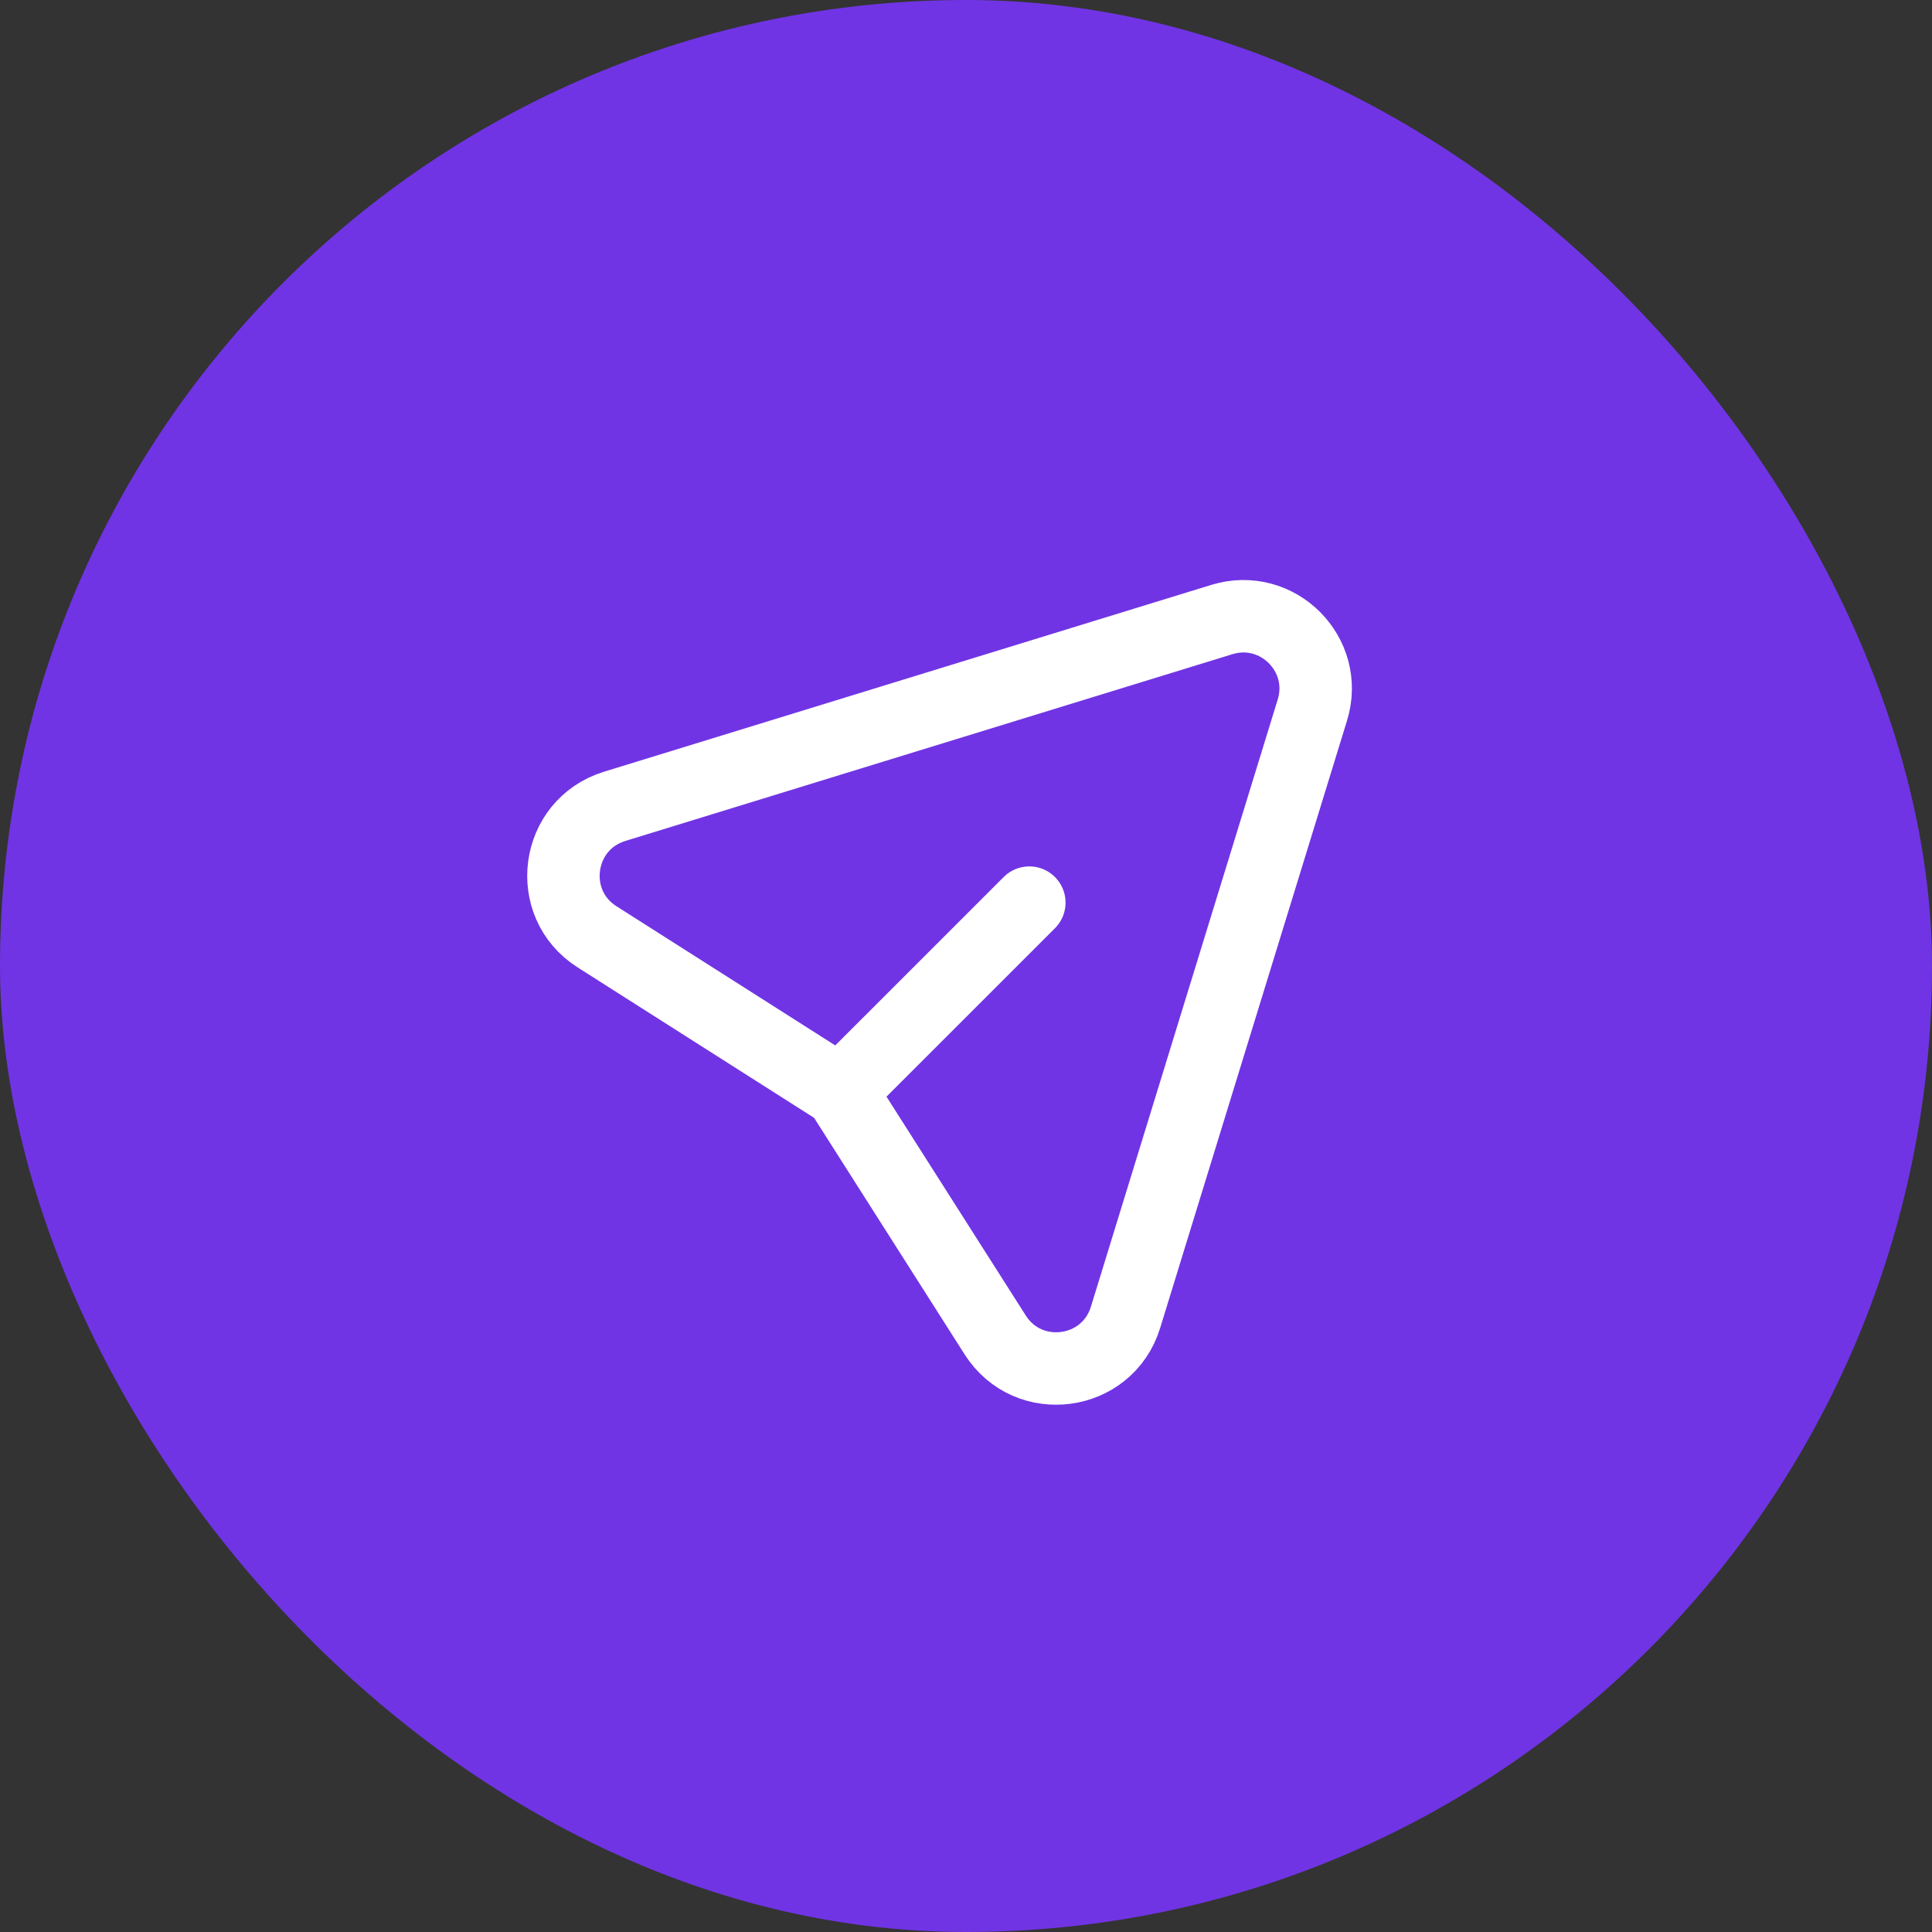
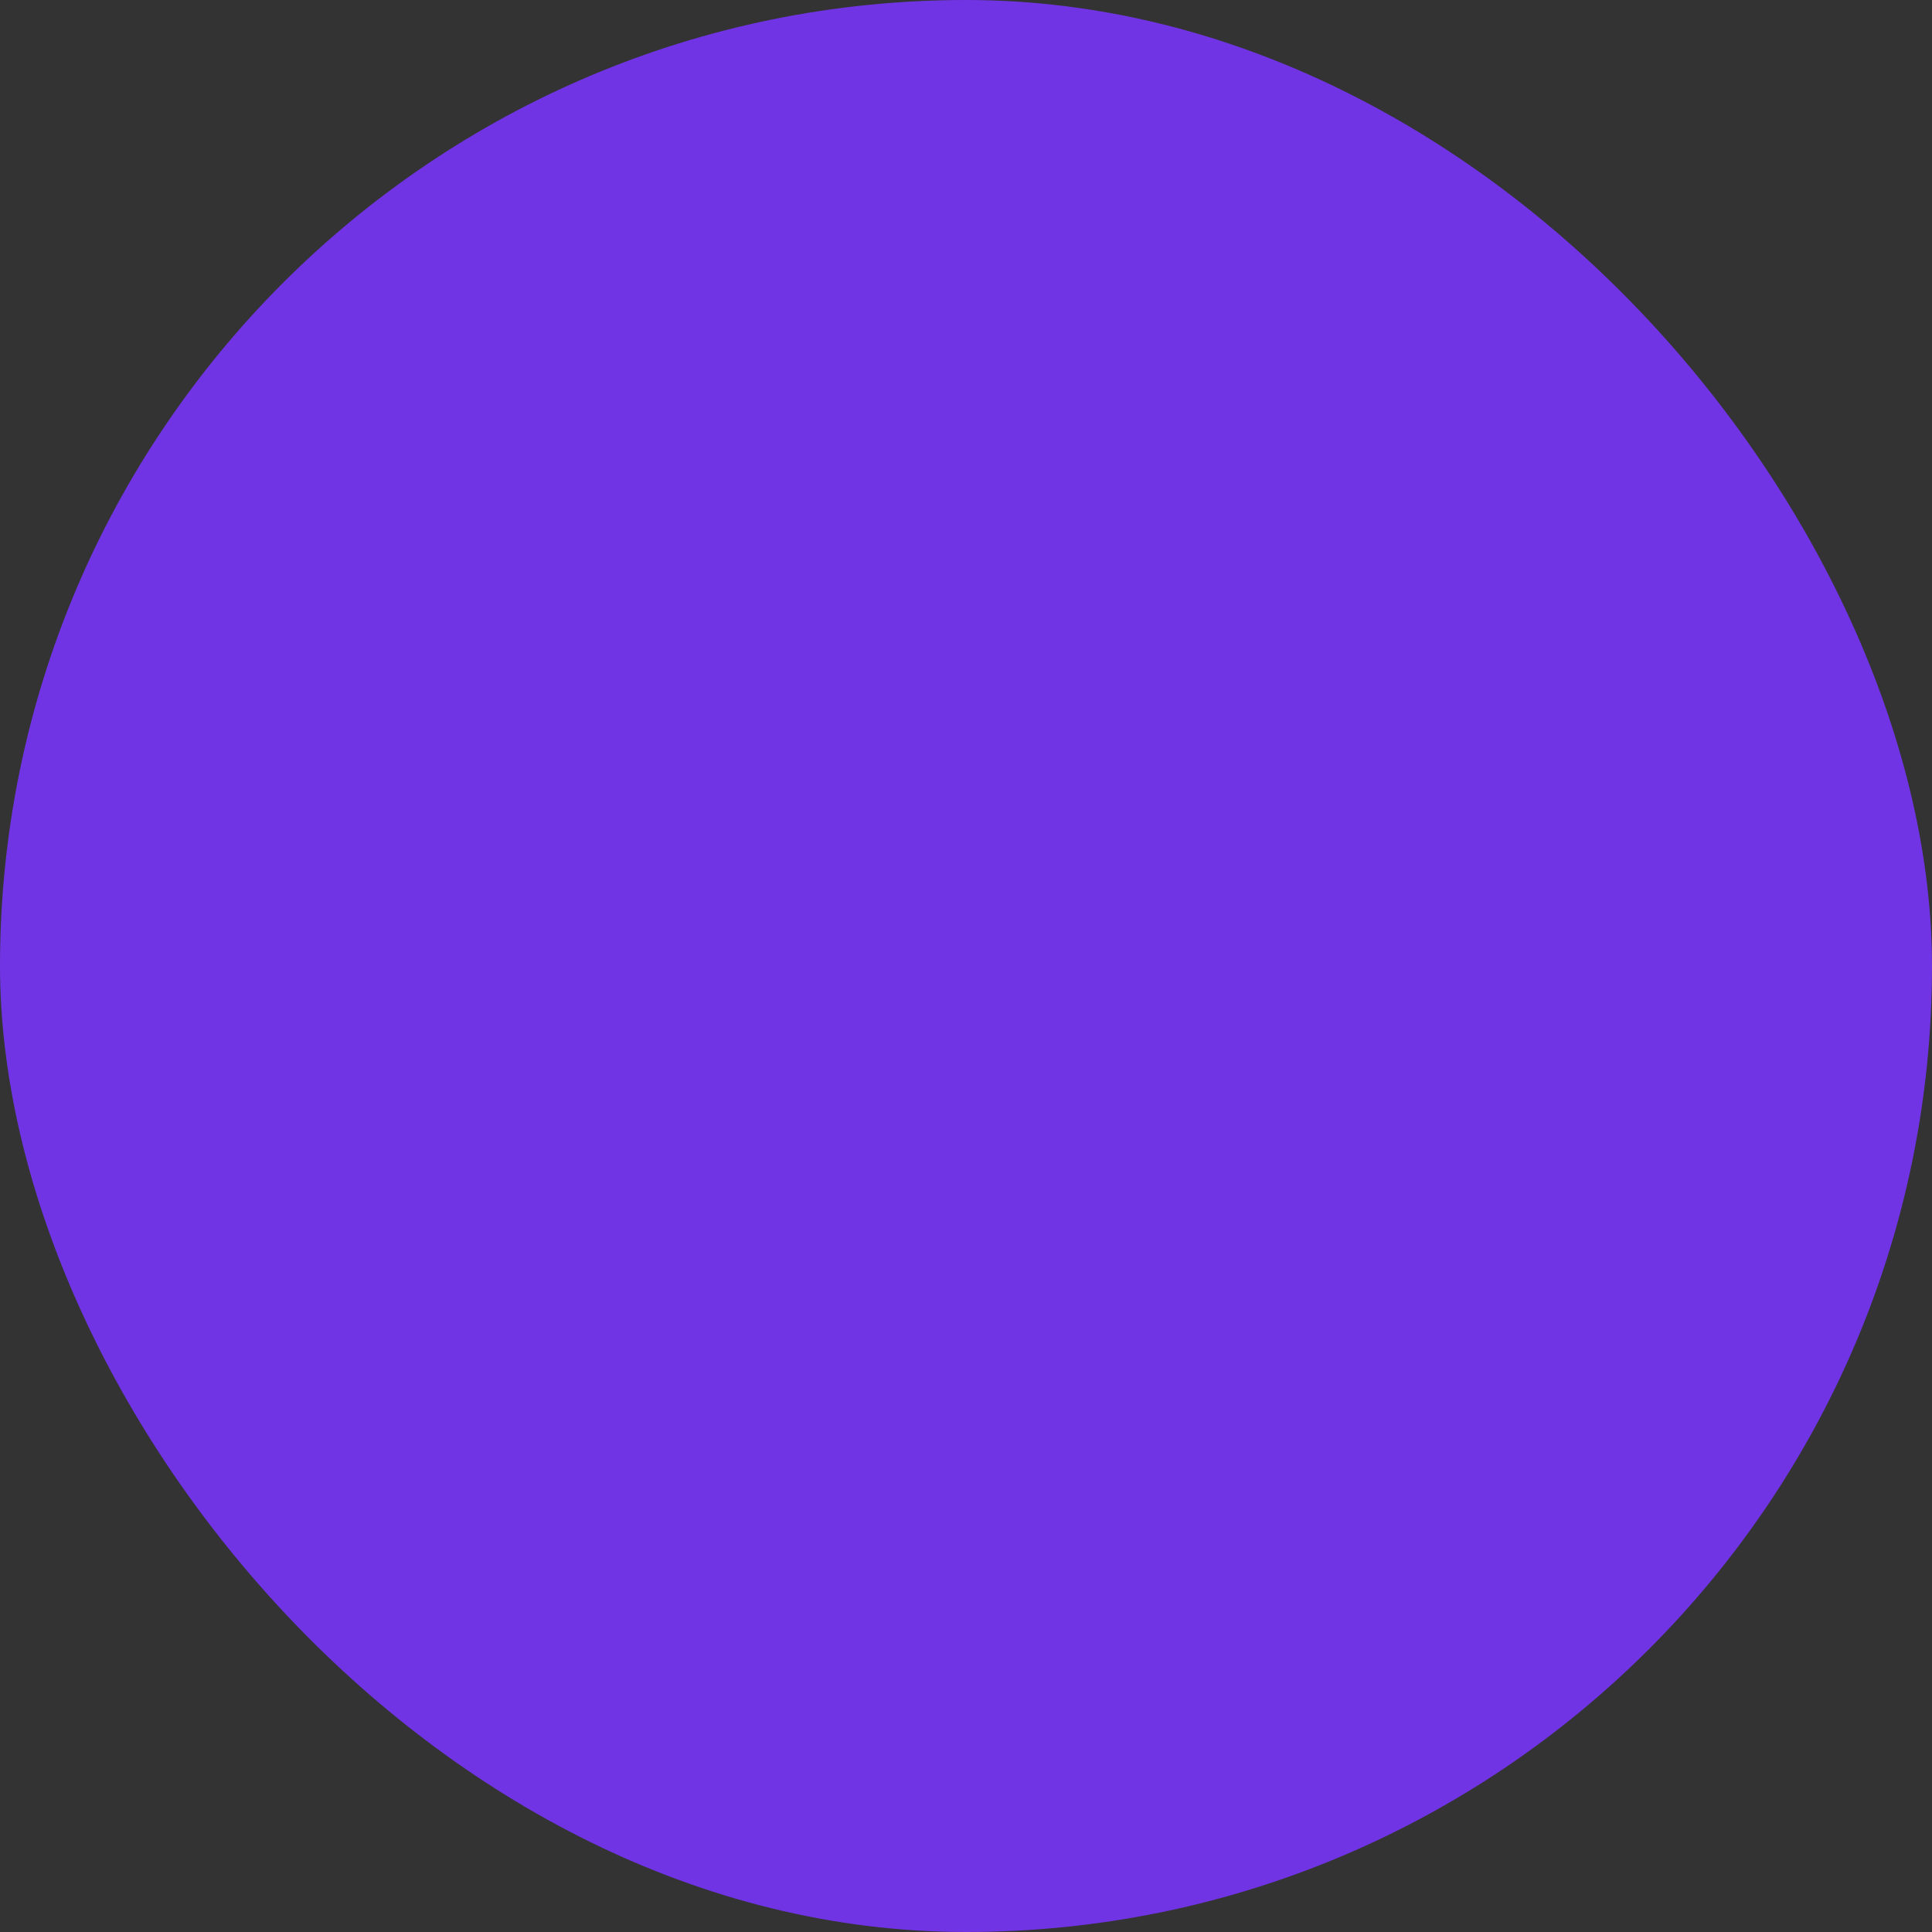
<svg xmlns="http://www.w3.org/2000/svg" width="40" height="40" viewBox="0 0 40 40" fill="none">
  <rect x="0" y="0" width="40" height="40" fill="#333333" stroke="none" />
  <rect width="40" height="40" rx="20" fill="#7034E4" />
-   <path d="M21.311 18.688L17.398 22.6M17.398 22.6L12.36 19.395C11.281 18.708 11.502 17.072 12.724 16.695L25.297 12.827C26.448 12.473 27.526 13.551 27.171 14.702L23.303 27.274C22.927 28.497 21.291 28.718 20.604 27.638L17.398 22.6Z" stroke="white" stroke-width="1.5" stroke-linecap="round" />
</svg>